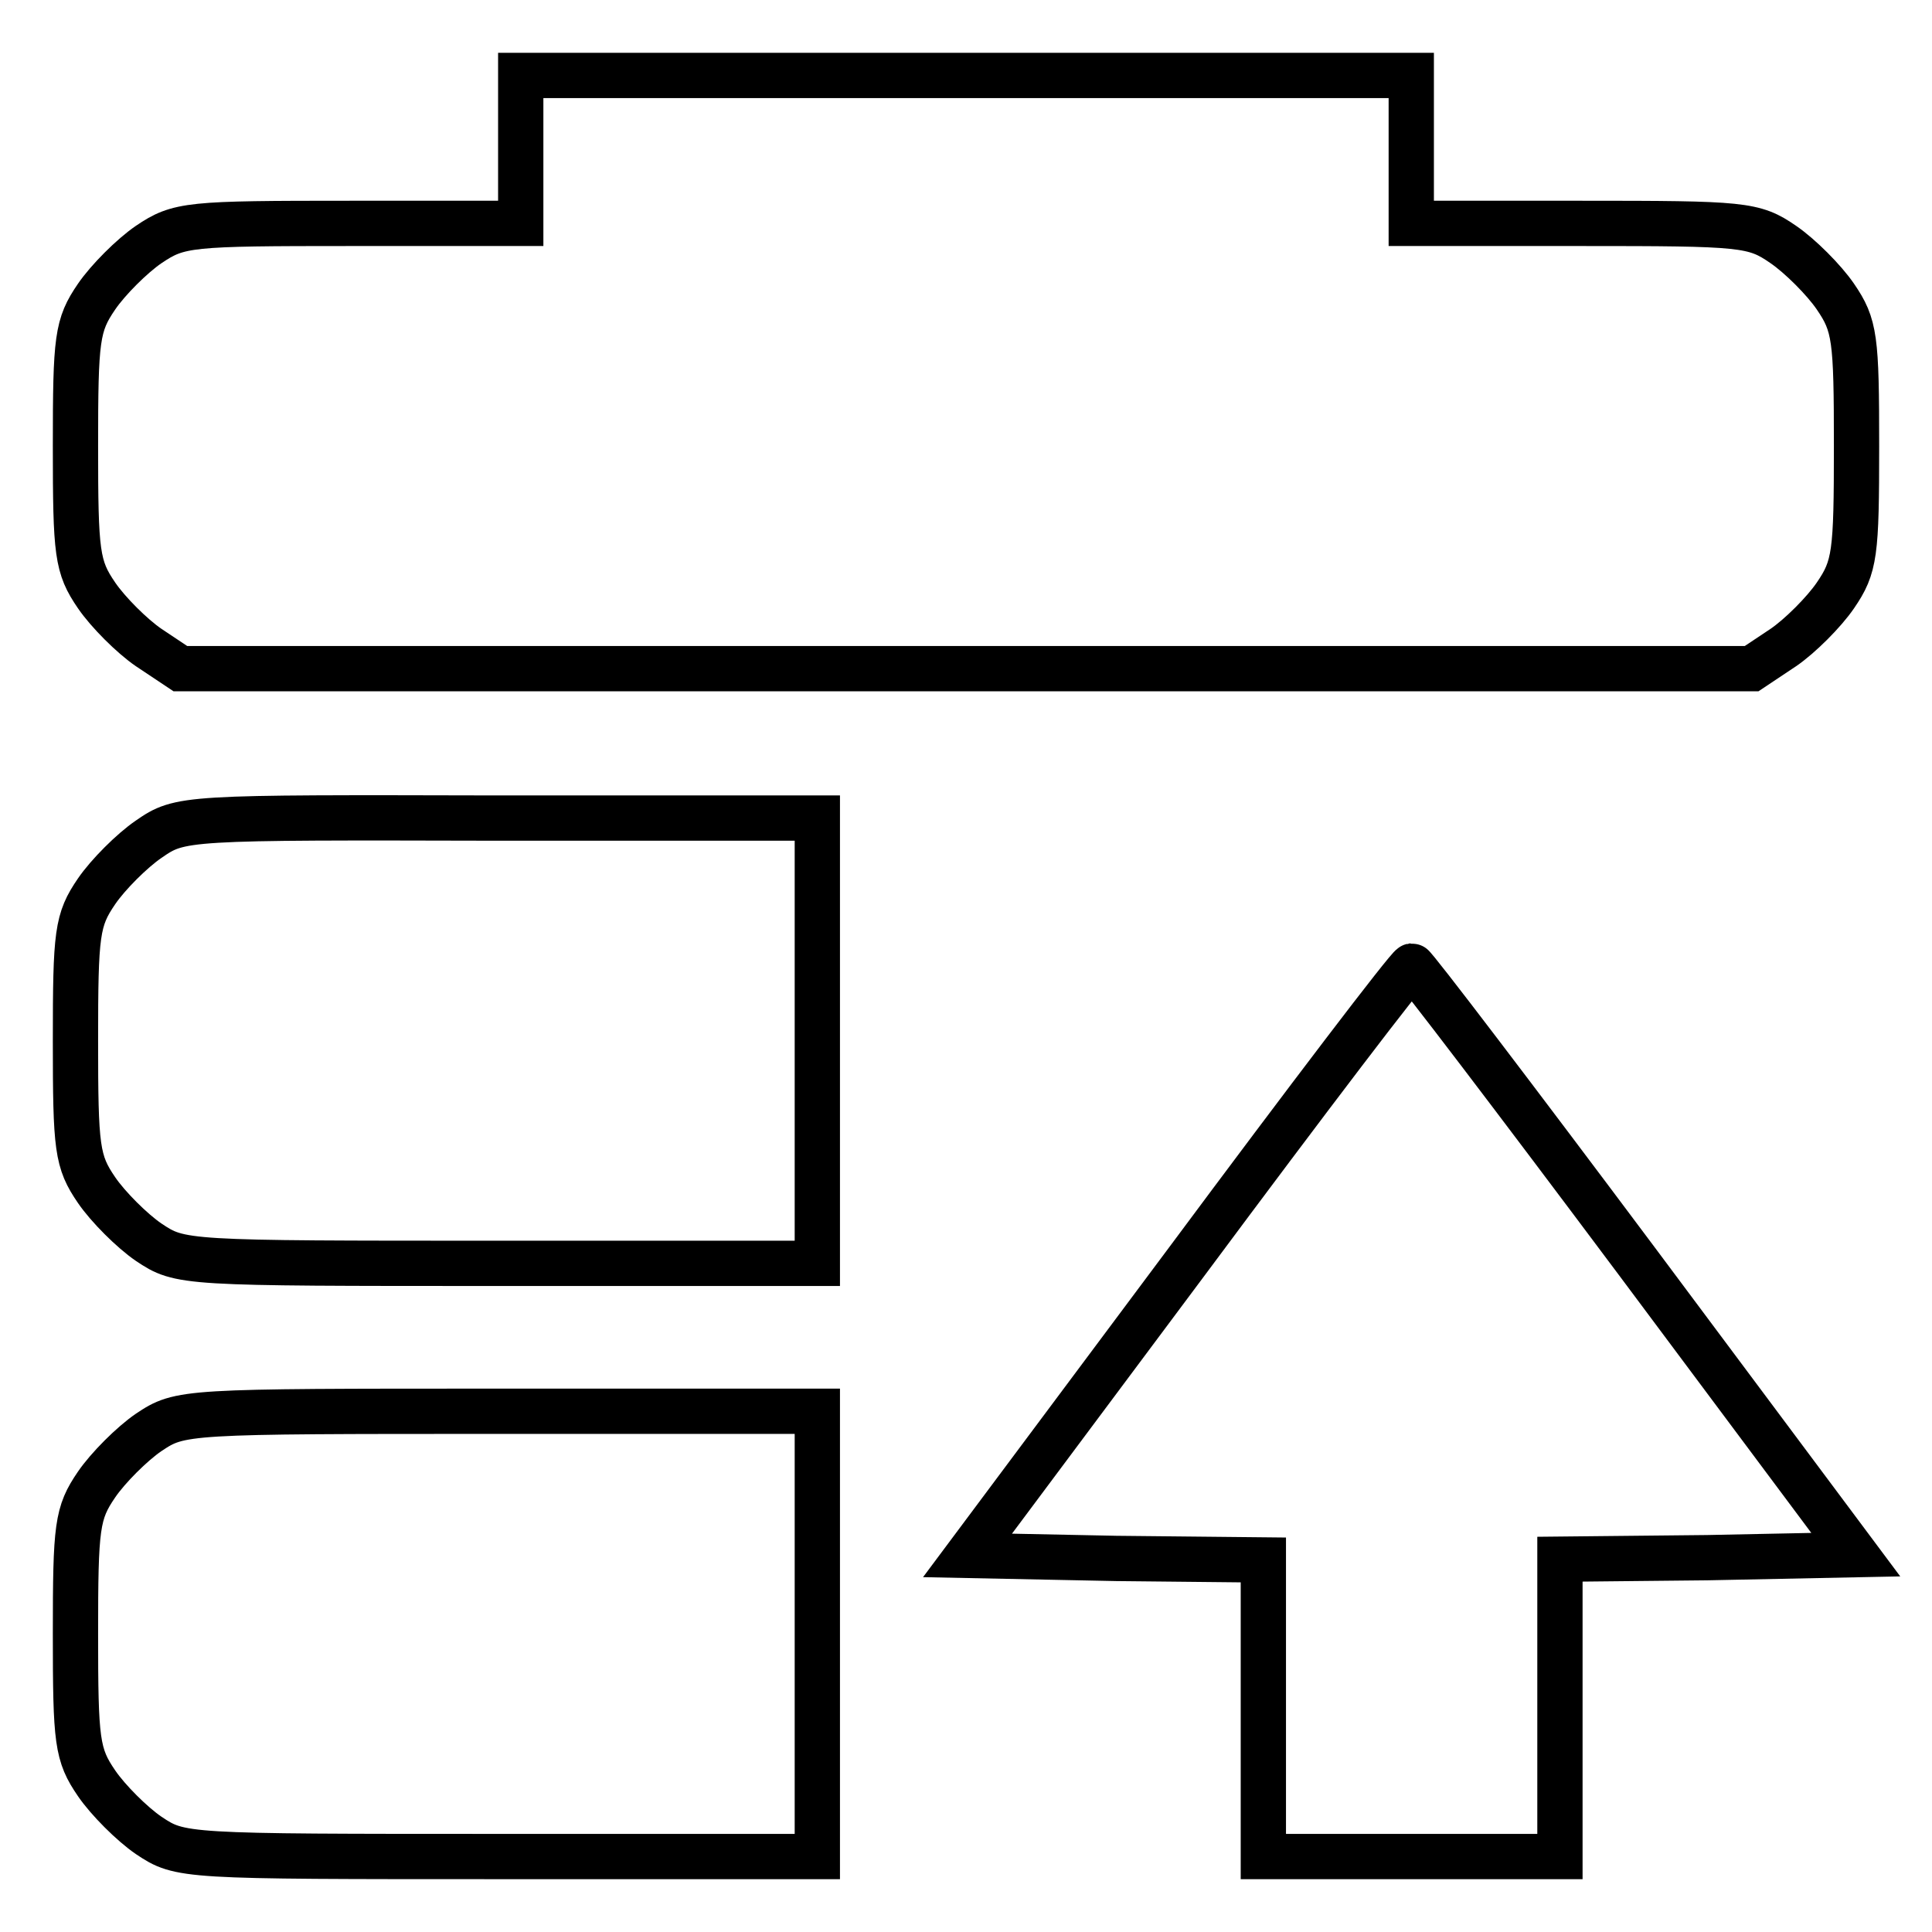
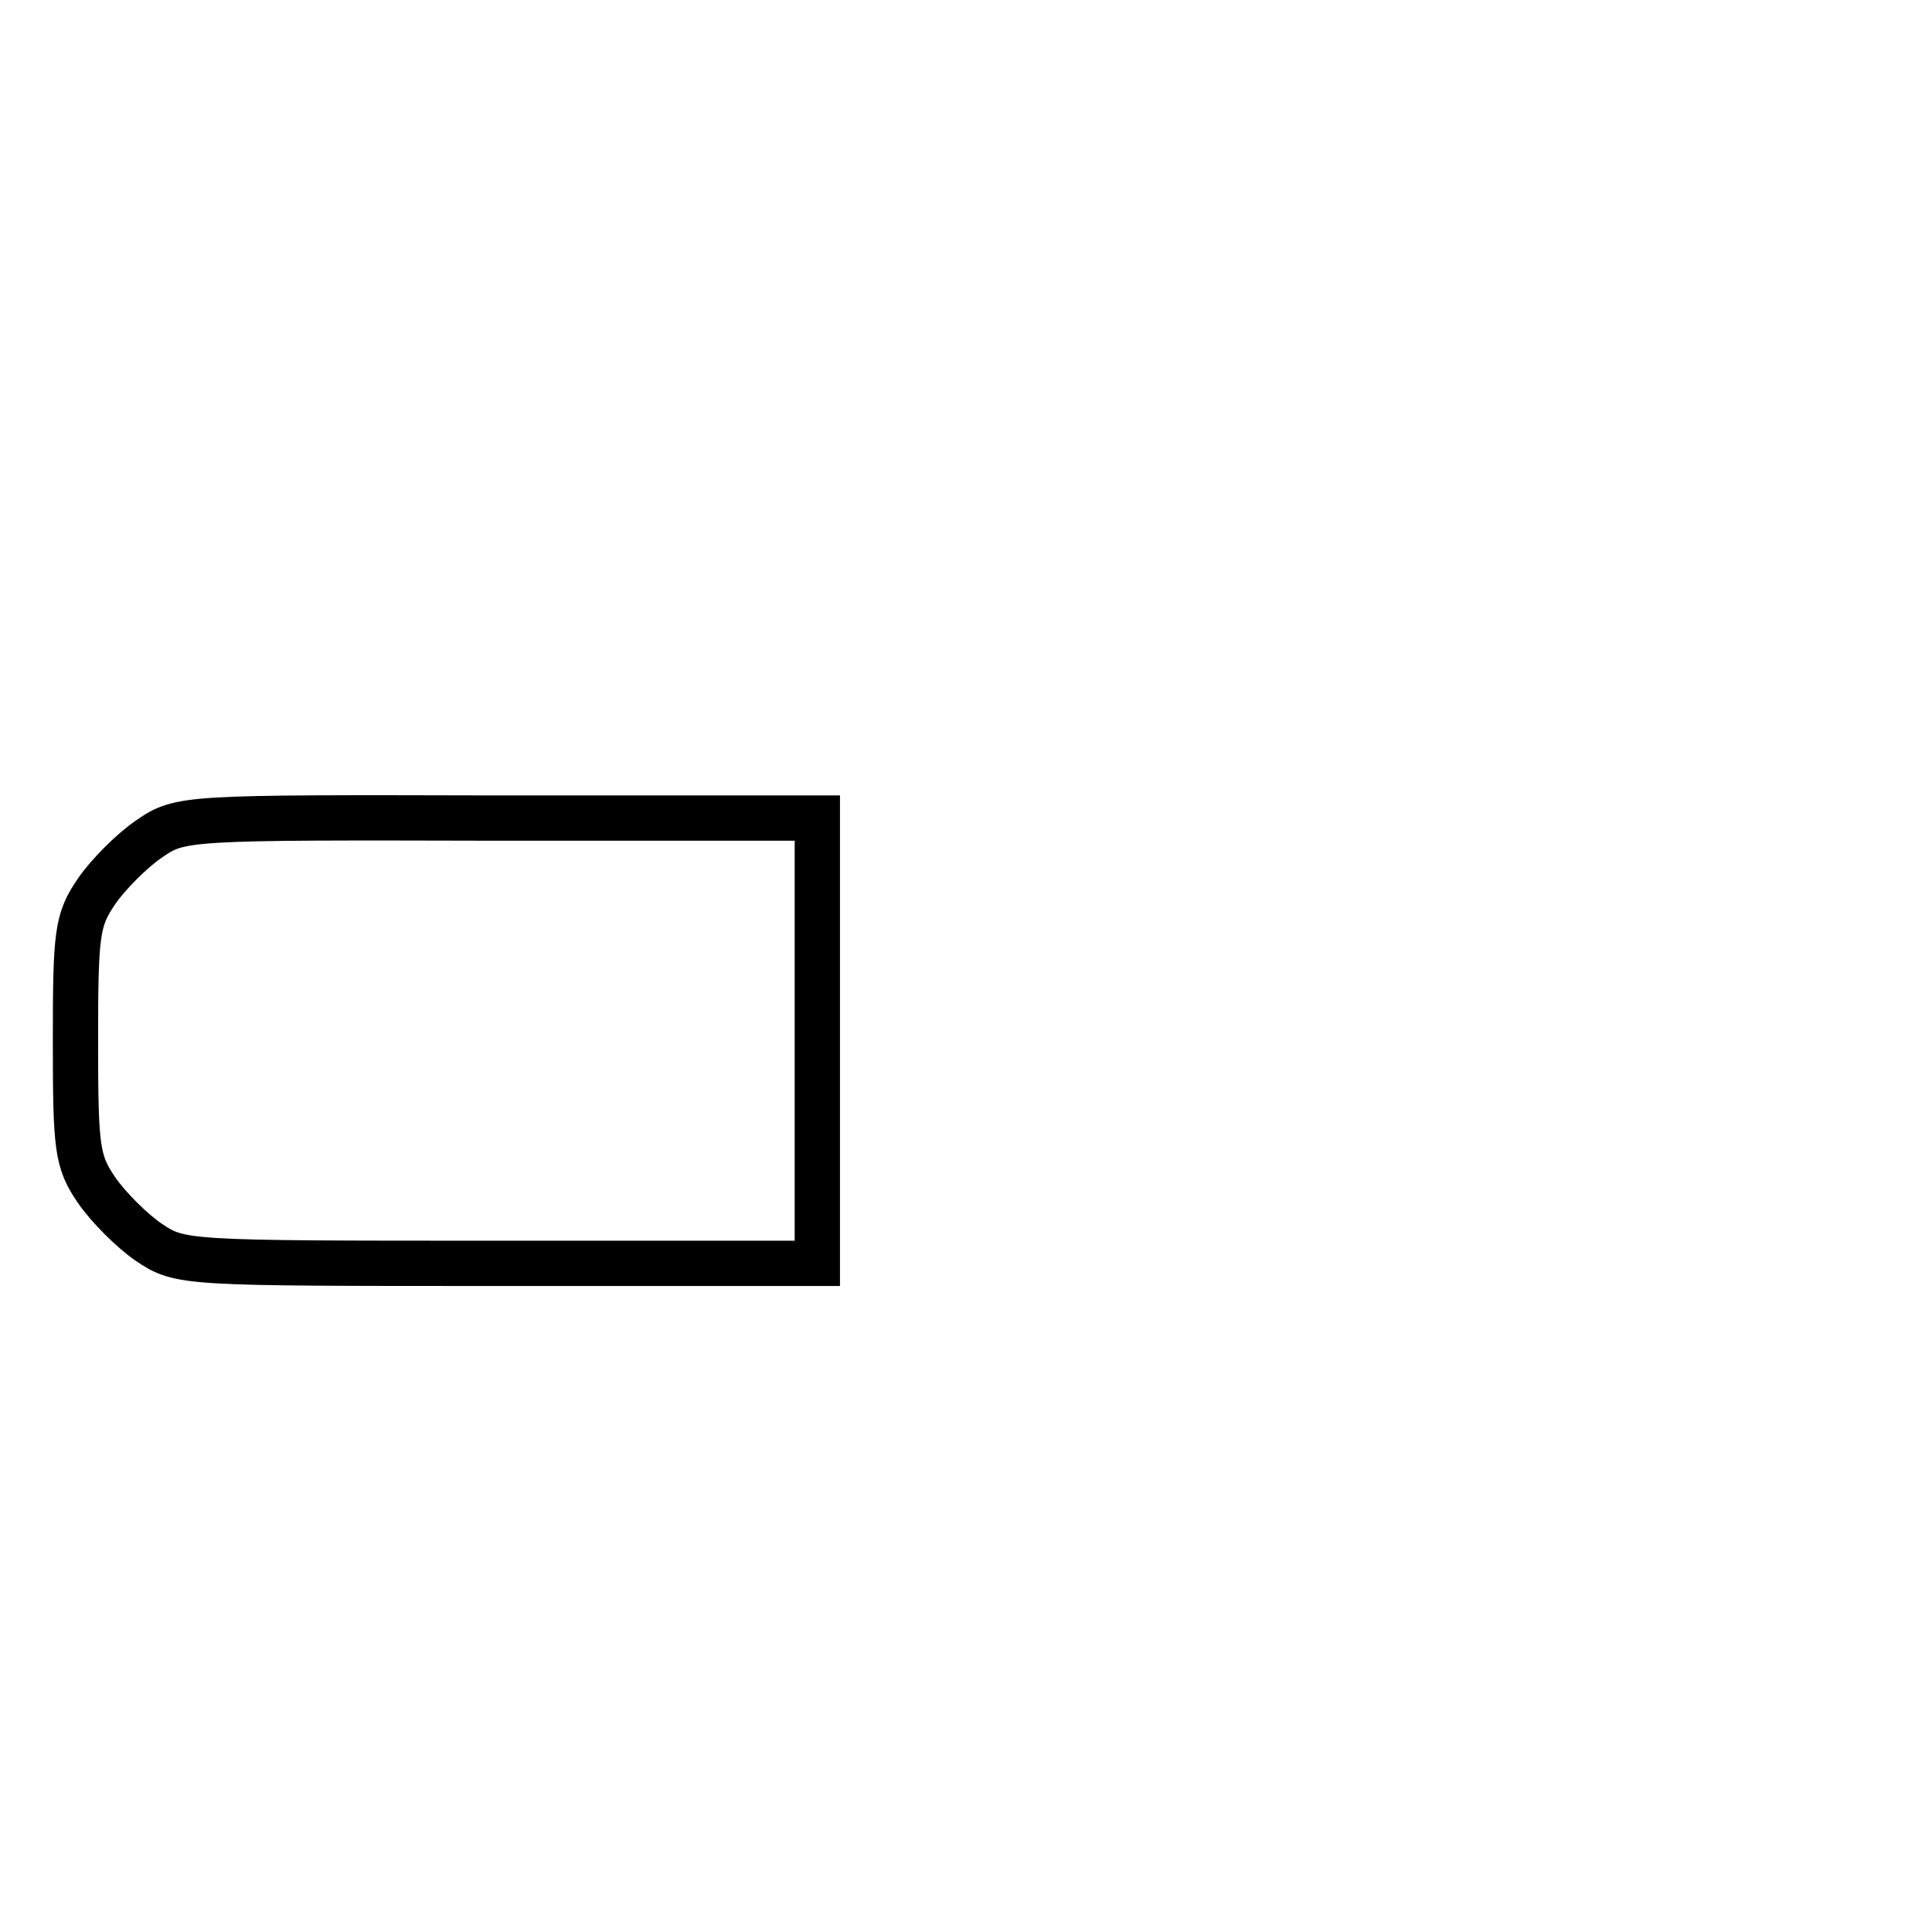
<svg xmlns="http://www.w3.org/2000/svg" version="1.1" x="0px" y="0px" viewBox="0 0 256 256" enable-background="new 0 0 256 256" xml:space="preserve">
  <g>
    <g>
      <g>
-         <path stroke-width="6" fill-opacity="0" stroke="#000000" d="M69,19.8v9.8H46.4c-21.4,0-22.7,0.1-26.7,2.8c-2.2,1.5-5.4,4.7-6.9,6.9c-2.6,3.8-2.8,5.5-2.8,19.8s0.2,16,2.8,19.8c1.5,2.2,4.7,5.4,6.9,6.9l4.2,2.8H128h104.1l4.2-2.8c2.2-1.5,5.4-4.7,6.9-6.9c2.6-3.8,2.8-5.5,2.8-19.8s-0.2-16-2.8-19.8c-1.5-2.2-4.7-5.4-6.9-6.9c-3.9-2.7-5.3-2.8-26.7-2.8H187v-9.8V10h-59H69V19.8z" />
        <path stroke-width="6" fill-opacity="0" stroke="#000000" d="M19.7,111.2c-2.2,1.5-5.4,4.7-6.9,6.9c-2.6,3.8-2.8,5.5-2.8,19.8s0.2,16,2.8,19.8c1.5,2.2,4.7,5.4,6.9,6.9c4.2,2.8,4.5,2.8,46.3,2.8h42.3v-29.5v-29.5H66C24.3,108.3,23.9,108.3,19.7,111.2z" />
-         <path stroke-width="6" fill-opacity="0" stroke="#000000" d="M157.3,167.1l-29.1,39l19.7,0.4l19.5,0.2v19.7V246H187h19.7v-19.7v-19.7l19.5-0.2l19.7-0.4l-29.1-39c-16-21.4-29.4-39-29.7-39C186.6,128.1,173.2,145.7,157.3,167.1z" />
-         <path stroke-width="6" fill-opacity="0" stroke="#000000" d="M19.7,189.8c-2.2,1.5-5.4,4.7-6.9,6.9c-2.6,3.8-2.8,5.5-2.8,19.8c0,14.3,0.2,16,2.8,19.8c1.5,2.2,4.7,5.4,6.9,6.9c4.2,2.8,4.5,2.8,46.3,2.8h42.3v-29.5V187H66C24.3,187,23.9,187,19.7,189.8z" />
      </g>
    </g>
  </g>
</svg>